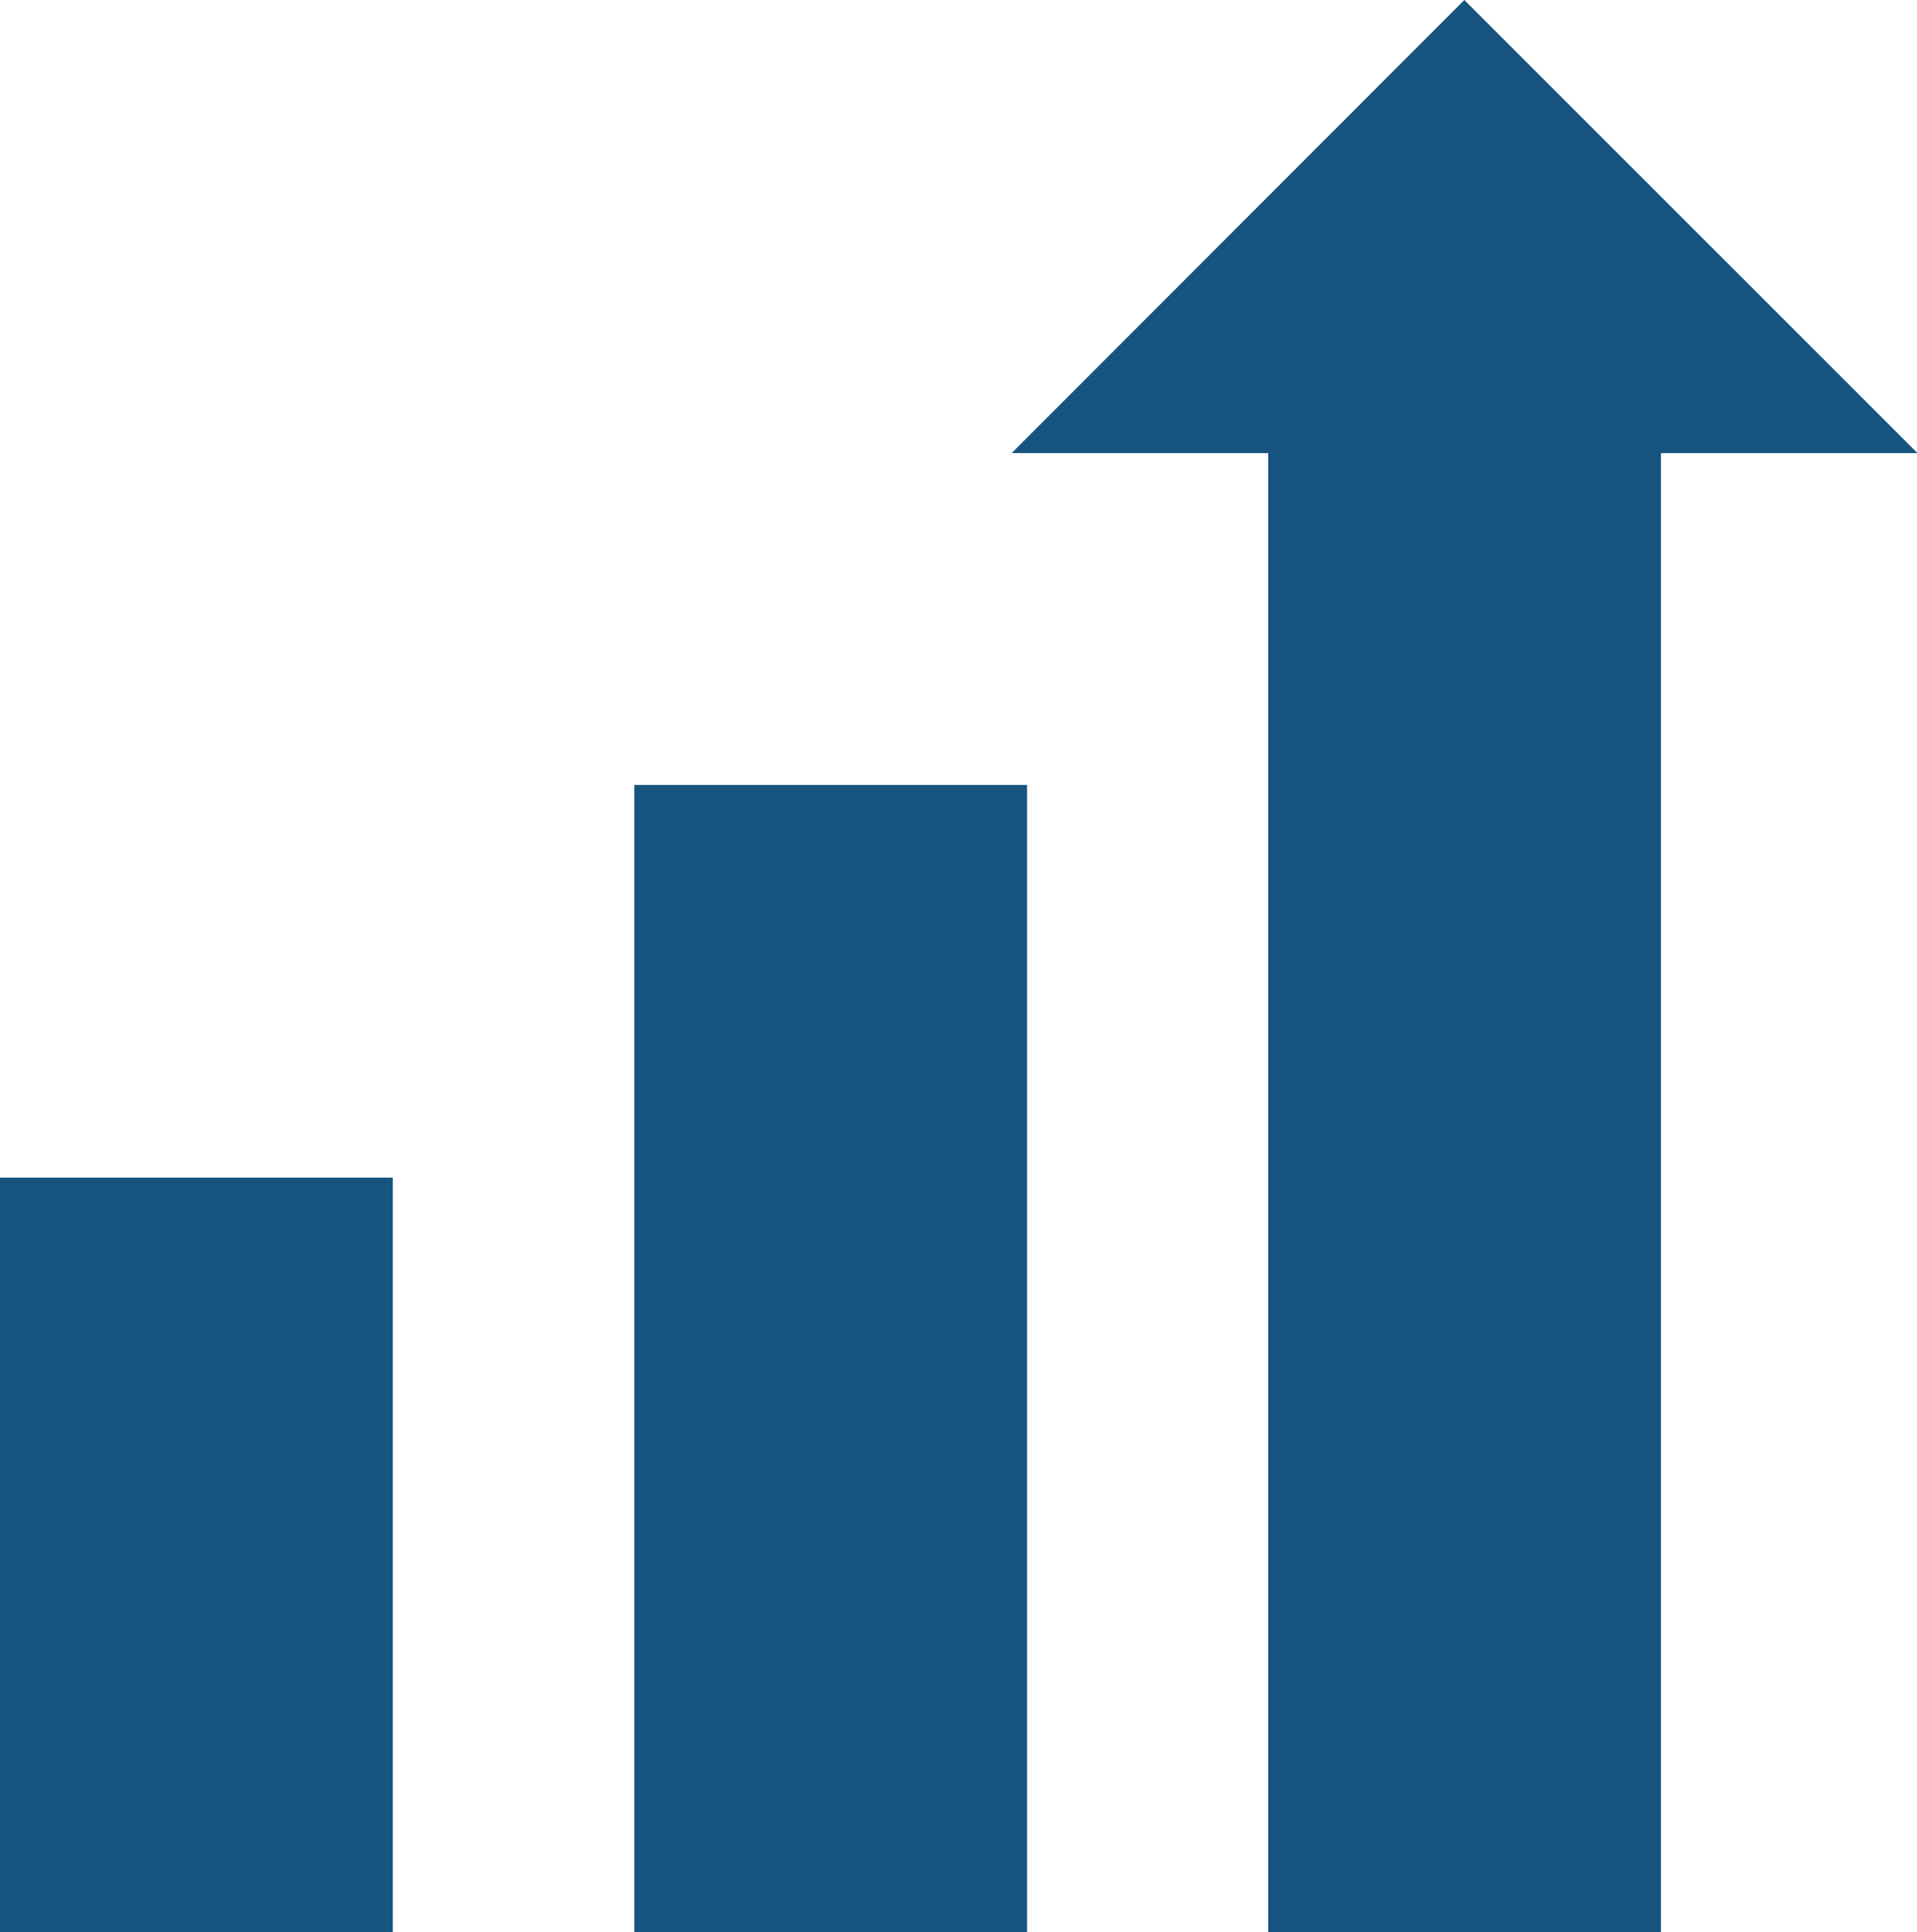
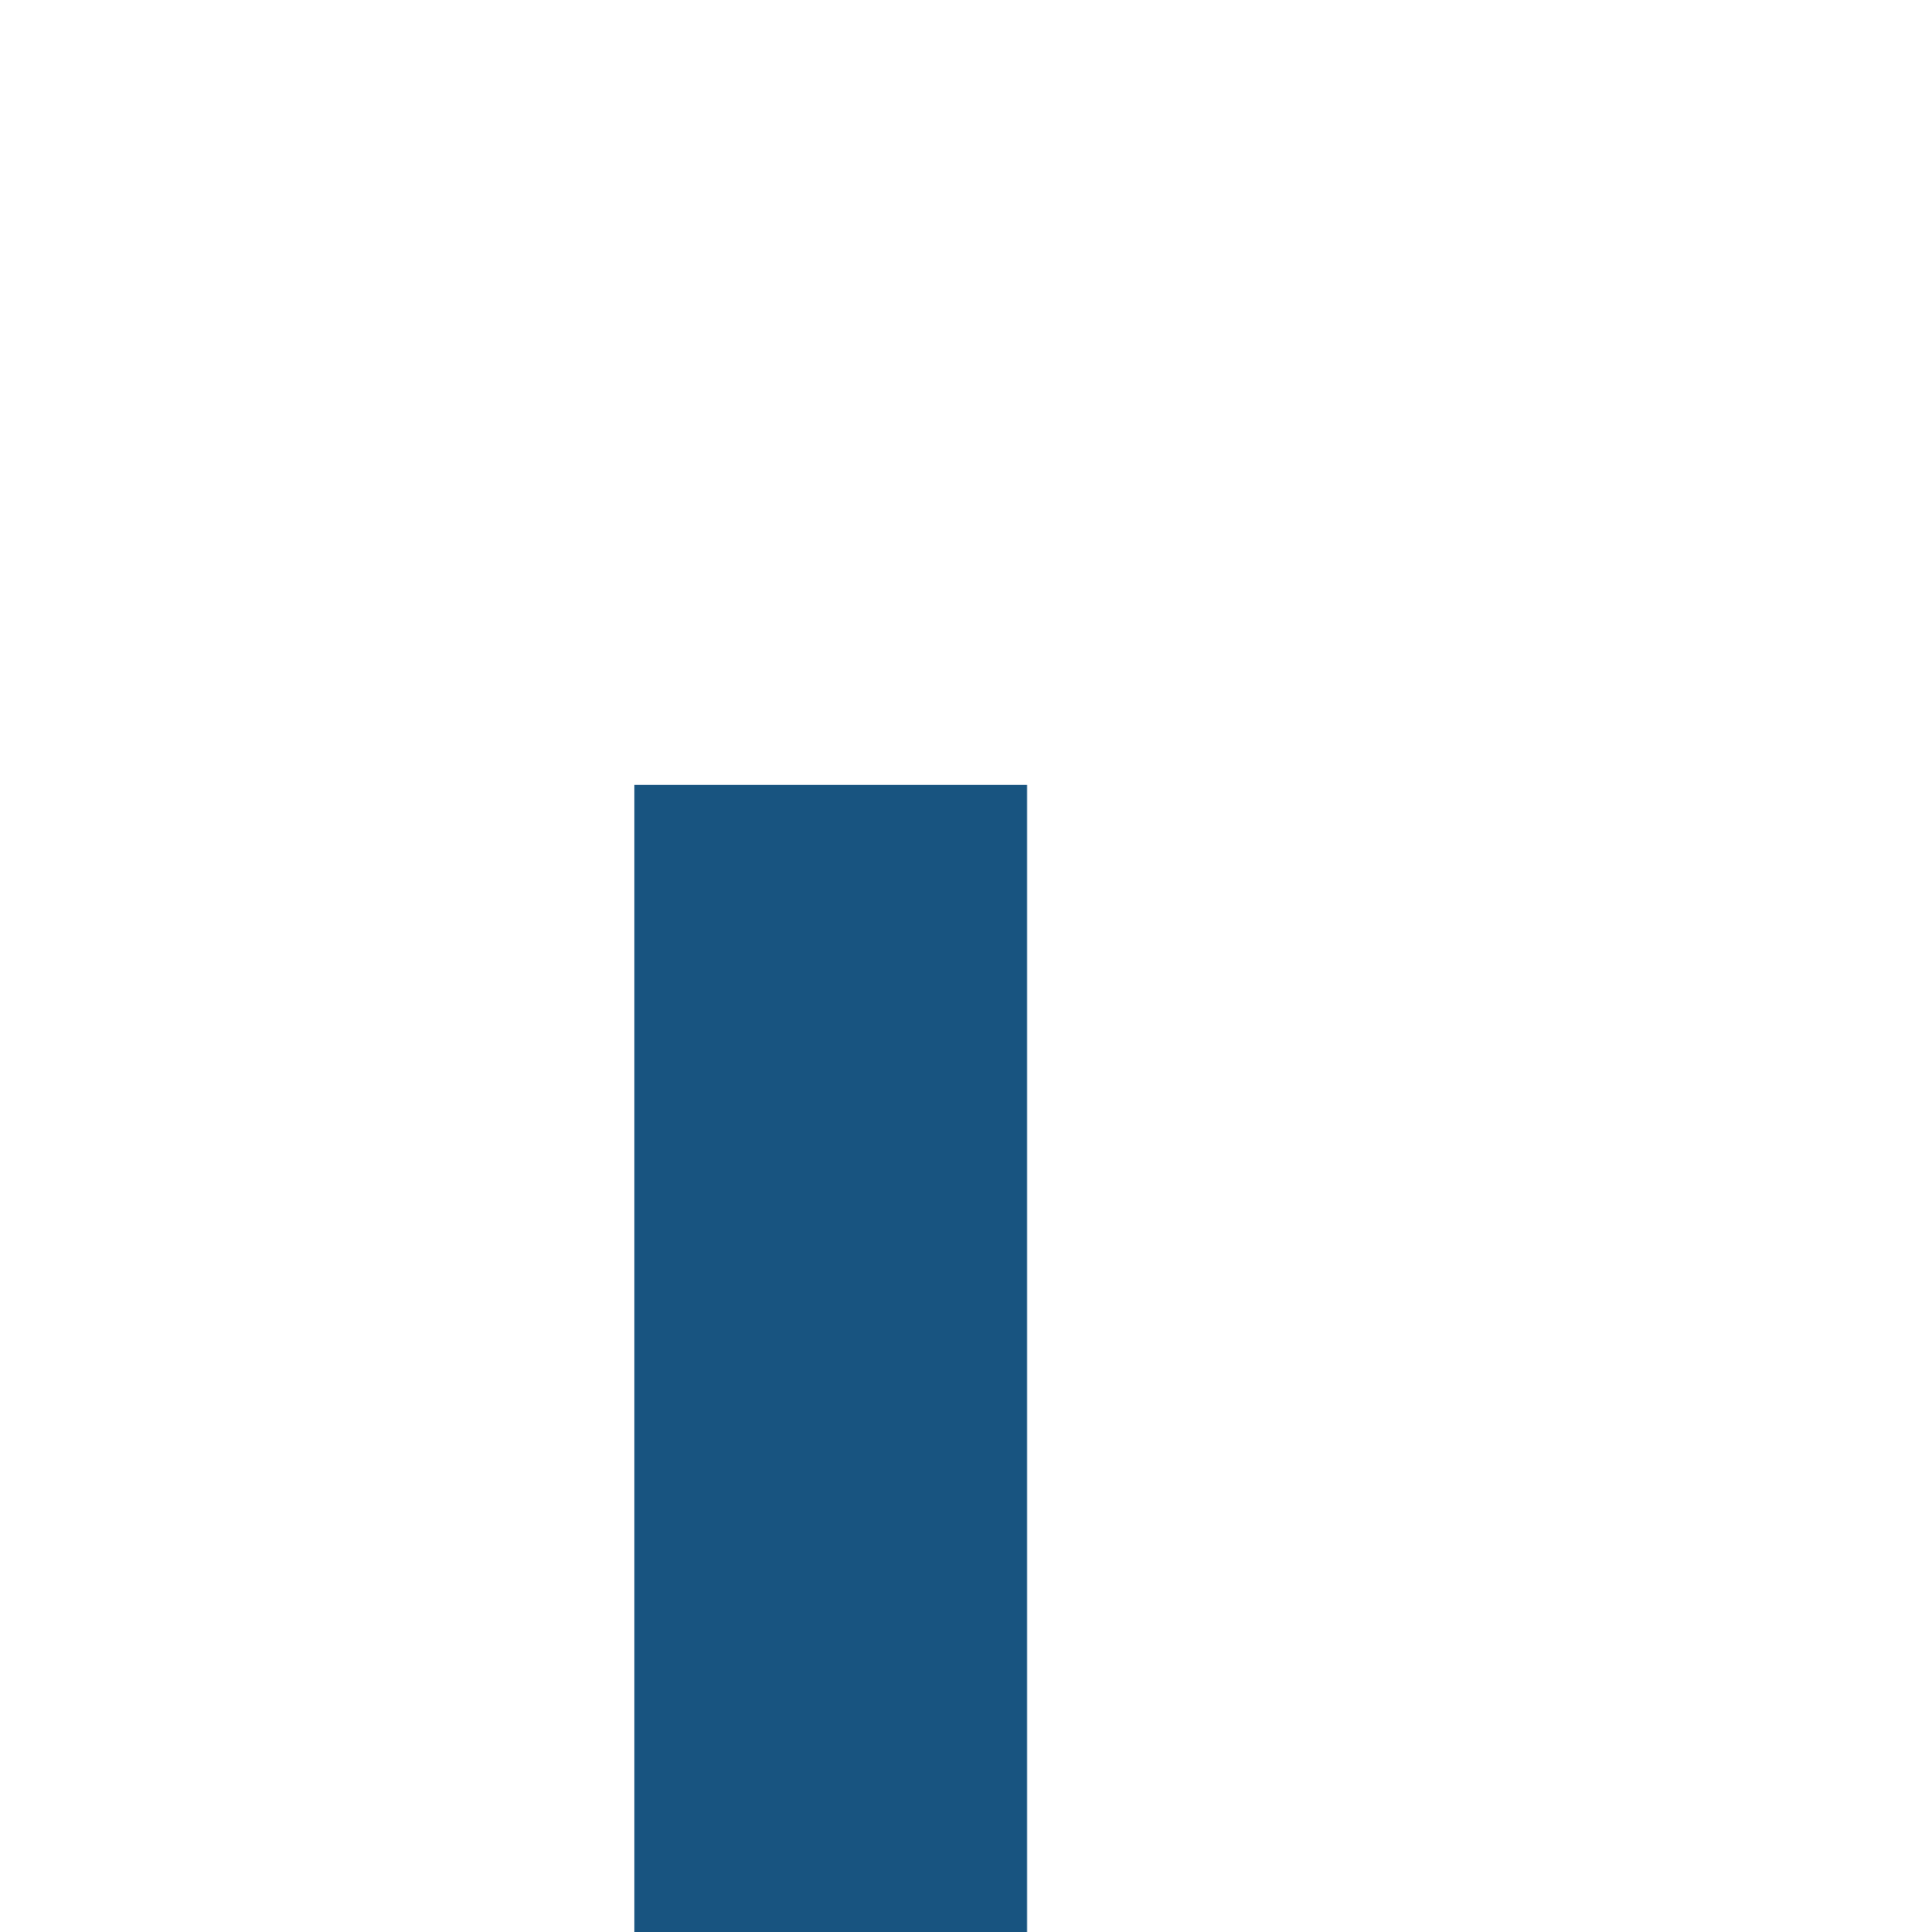
<svg xmlns="http://www.w3.org/2000/svg" xmlns:xlink="http://www.w3.org/1999/xlink" width="49.6" height="50" viewBox="0 0 49.6 50">
  <defs>
    <symbol id="a" viewBox="0 0 39.69 40.01">
-       <rect y="24.38" width="8.13" height="15.63" fill="#185480" />
      <rect x="13.13" y="16.25" width="8.13" height="23.75" fill="#185480" />
-       <polygon points="39.69 9.38 30.31 0 20.94 9.38 26.25 9.38 26.25 40 34.38 40 34.38 9.38 39.69 9.38" fill="#185480" />
    </symbol>
  </defs>
  <use width="39.69" height="40.01" transform="scale(1.25)" xlink:href="#a" />
</svg>